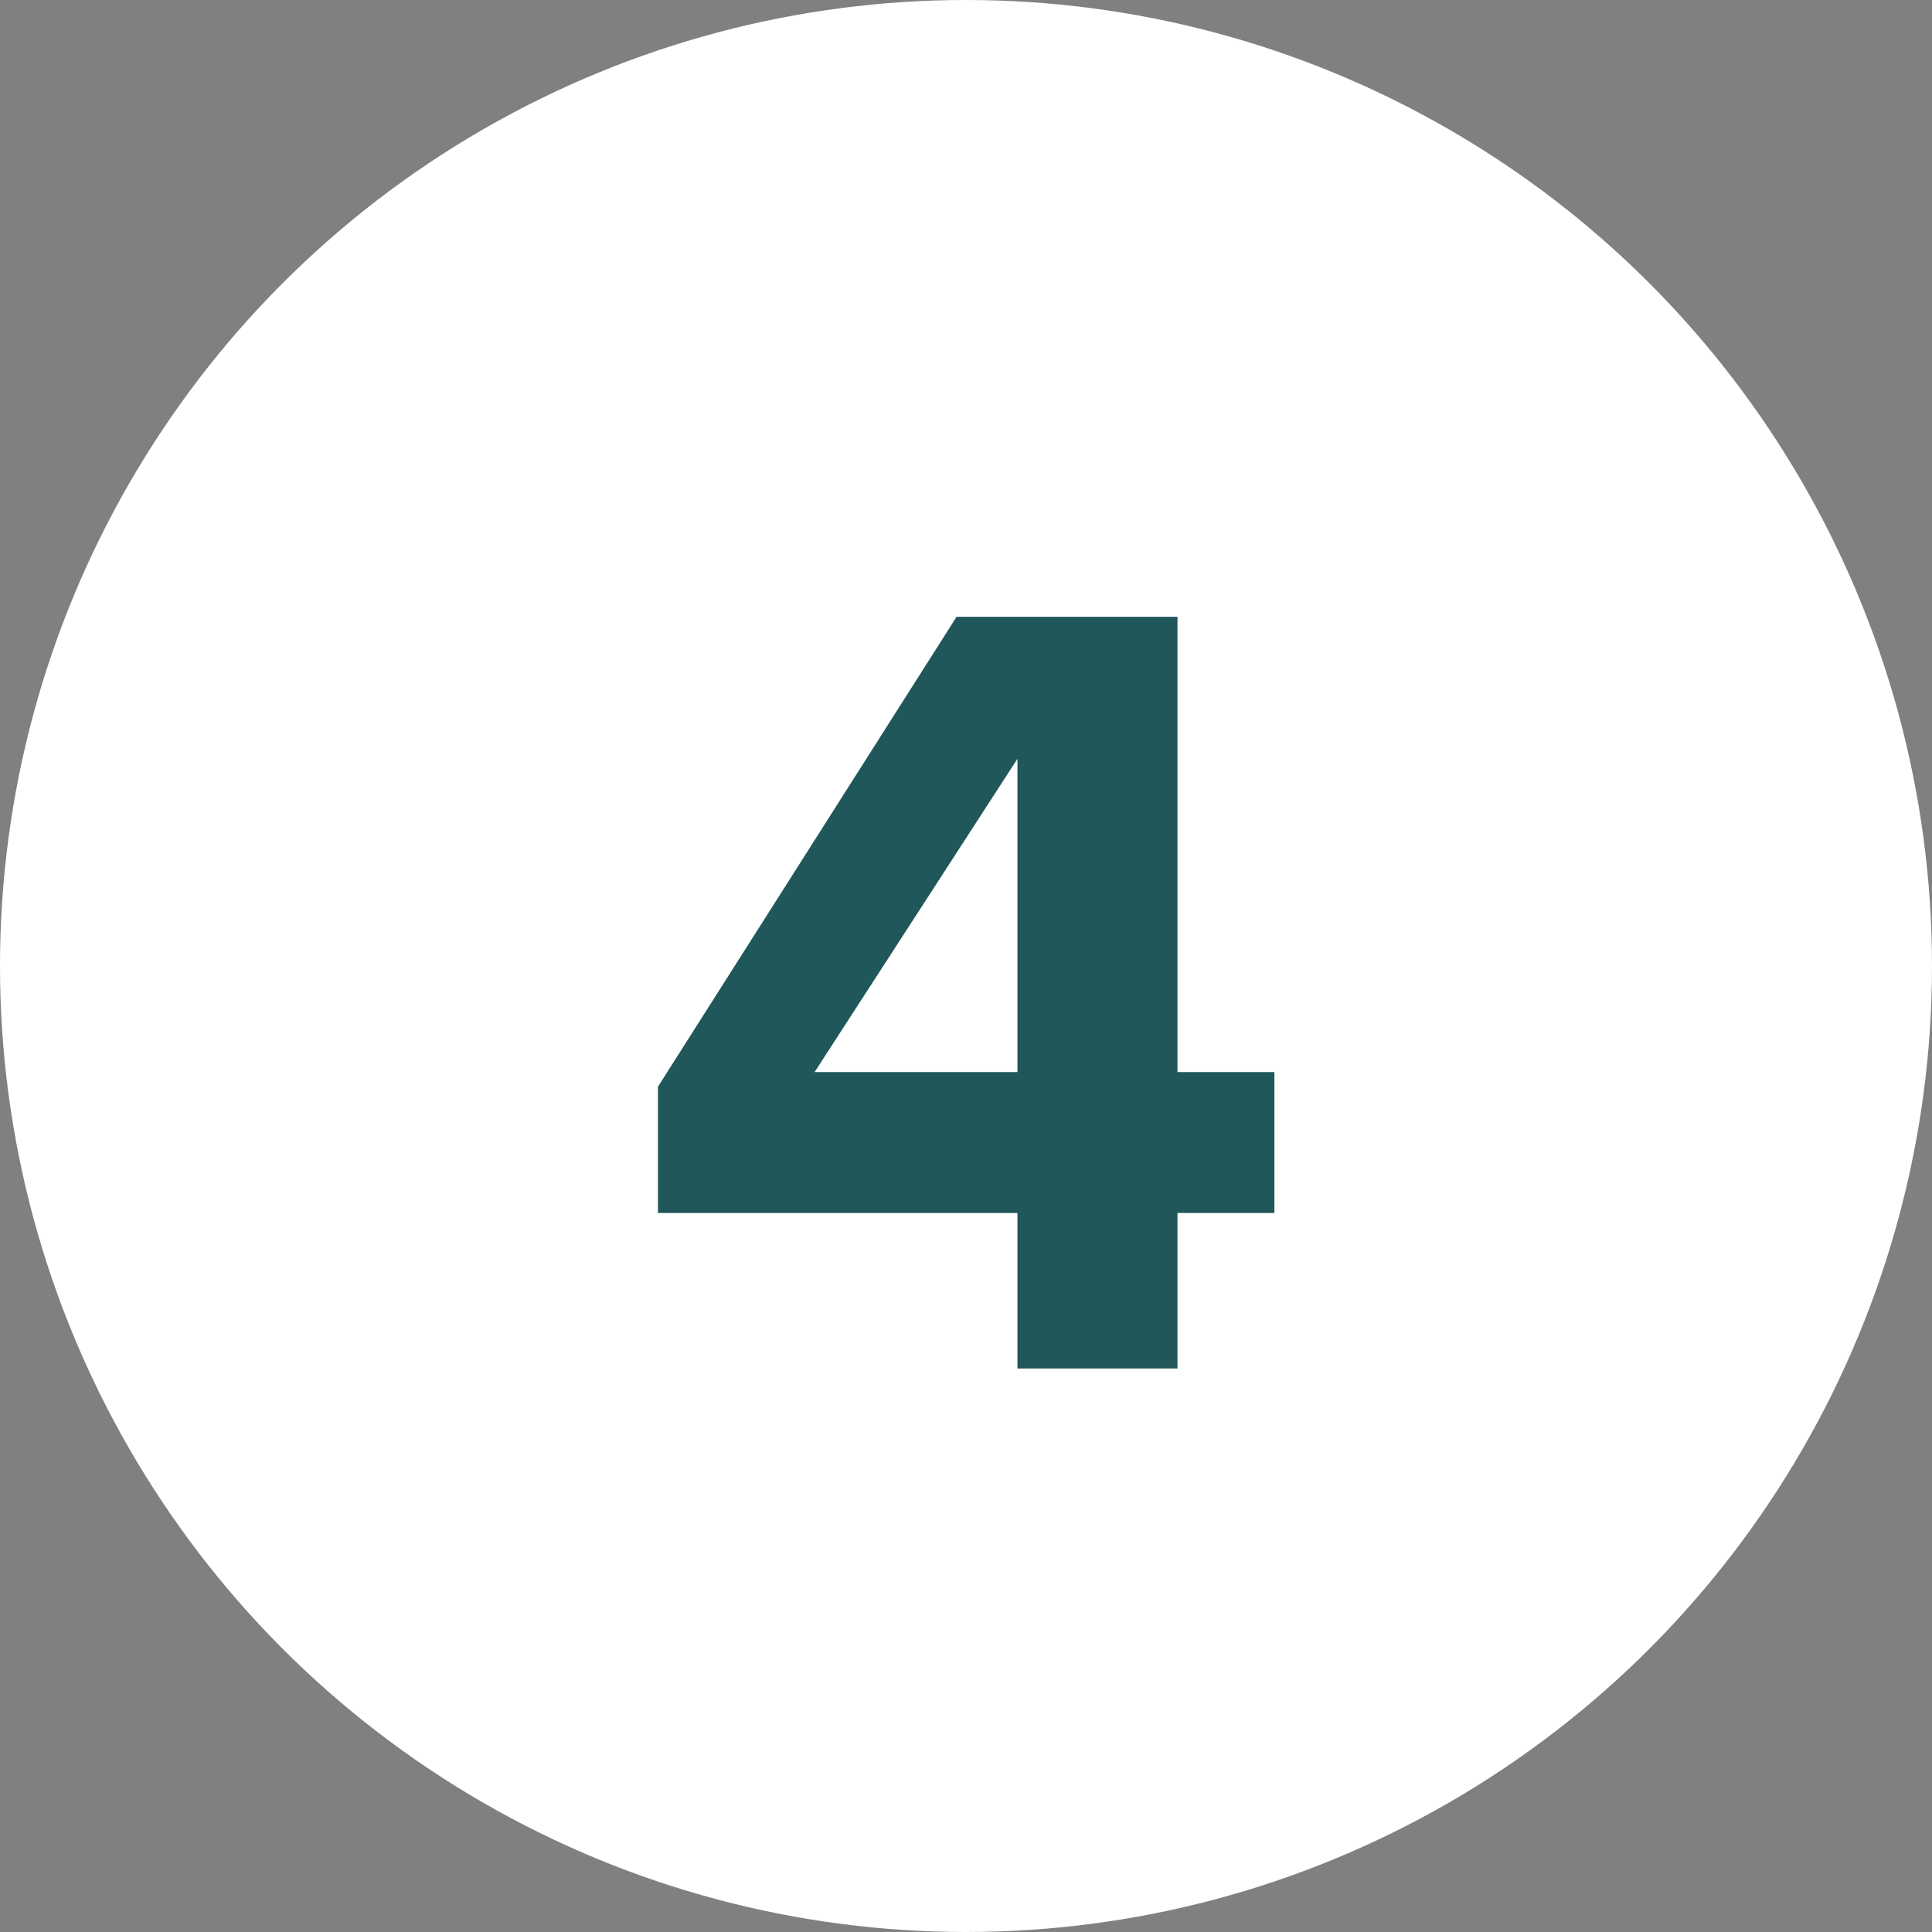
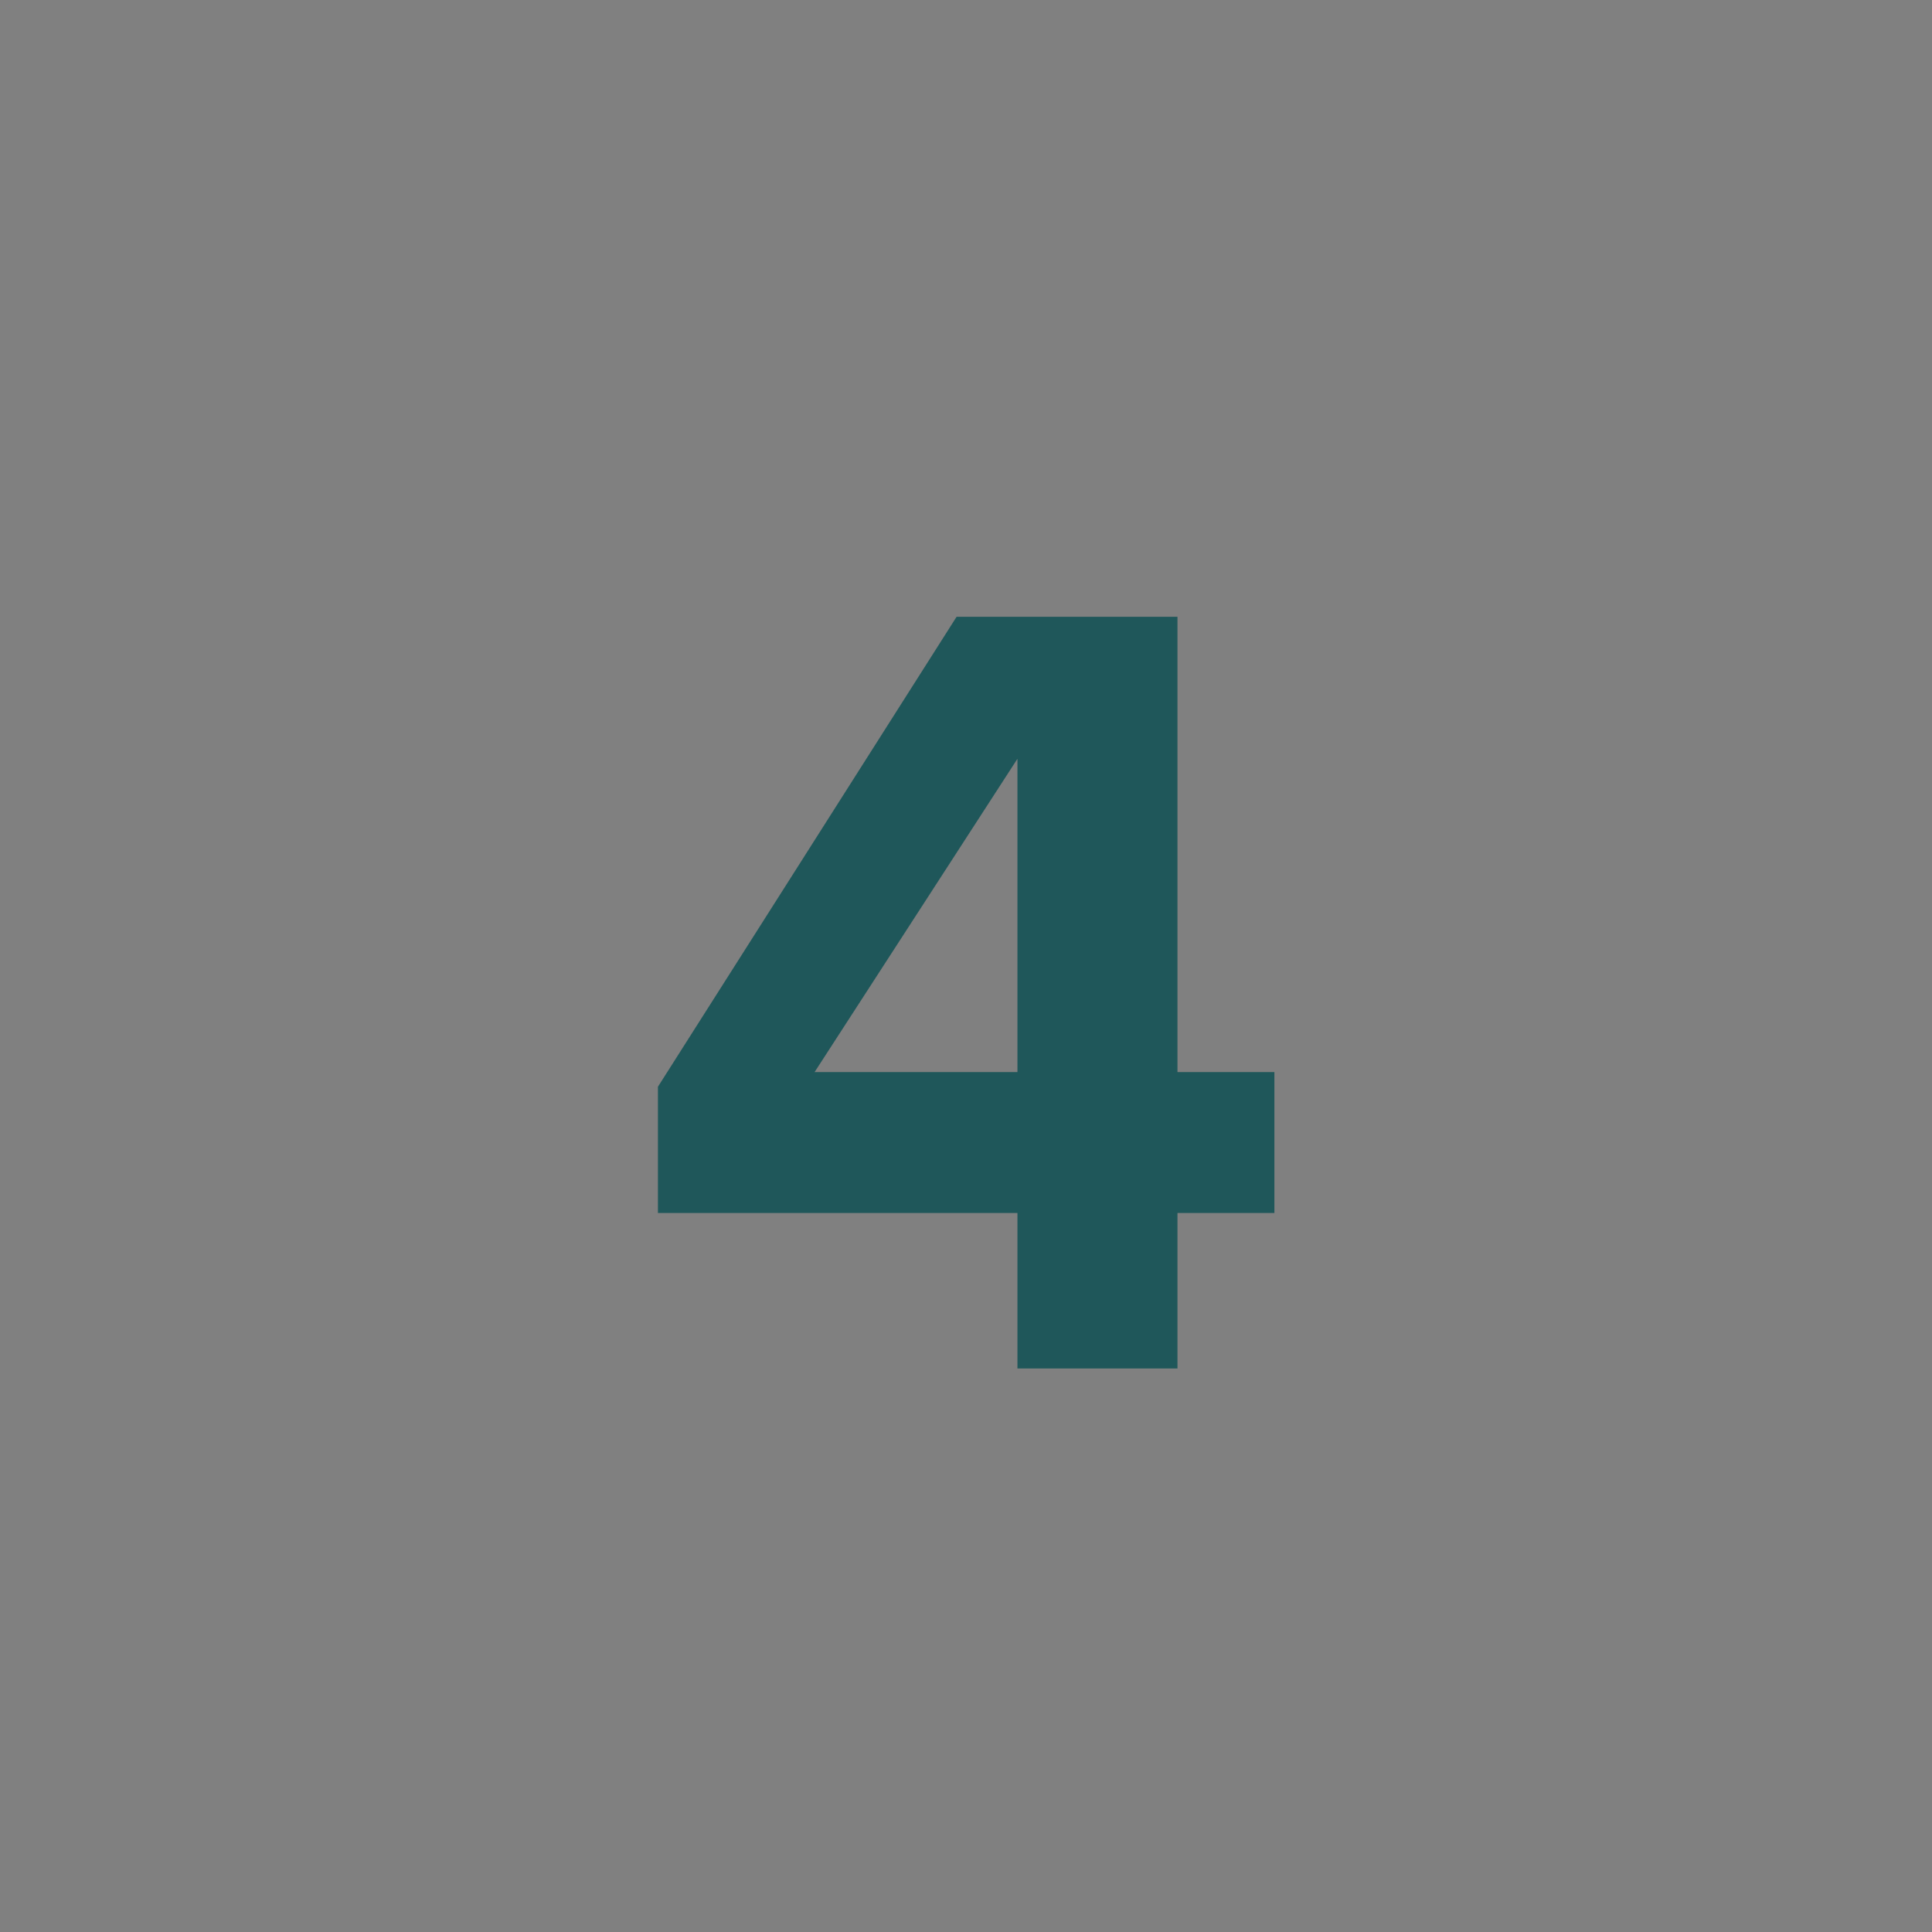
<svg xmlns="http://www.w3.org/2000/svg" width="24" height="24" viewBox="0 0 24 24" fill="none">
  <rect x="0" y="0" width="24" height="24" fill="#808080" stroke="none" />
-   <circle cx="12" cy="12" r="12" fill="white" />
-   <path d="M14.627 17H12.639V15.068H8.173V13.5L11.883 7.662H14.627V13.318H15.831V15.068H14.627V17ZM12.639 13.318V9.426L10.119 13.318H12.639Z" fill="#1F575A" />
+   <path d="M14.627 17H12.639V15.068H8.173V13.5L11.883 7.662H14.627V13.318H15.831V15.068H14.627ZM12.639 13.318V9.426L10.119 13.318H12.639Z" fill="#1F575A" />
</svg>